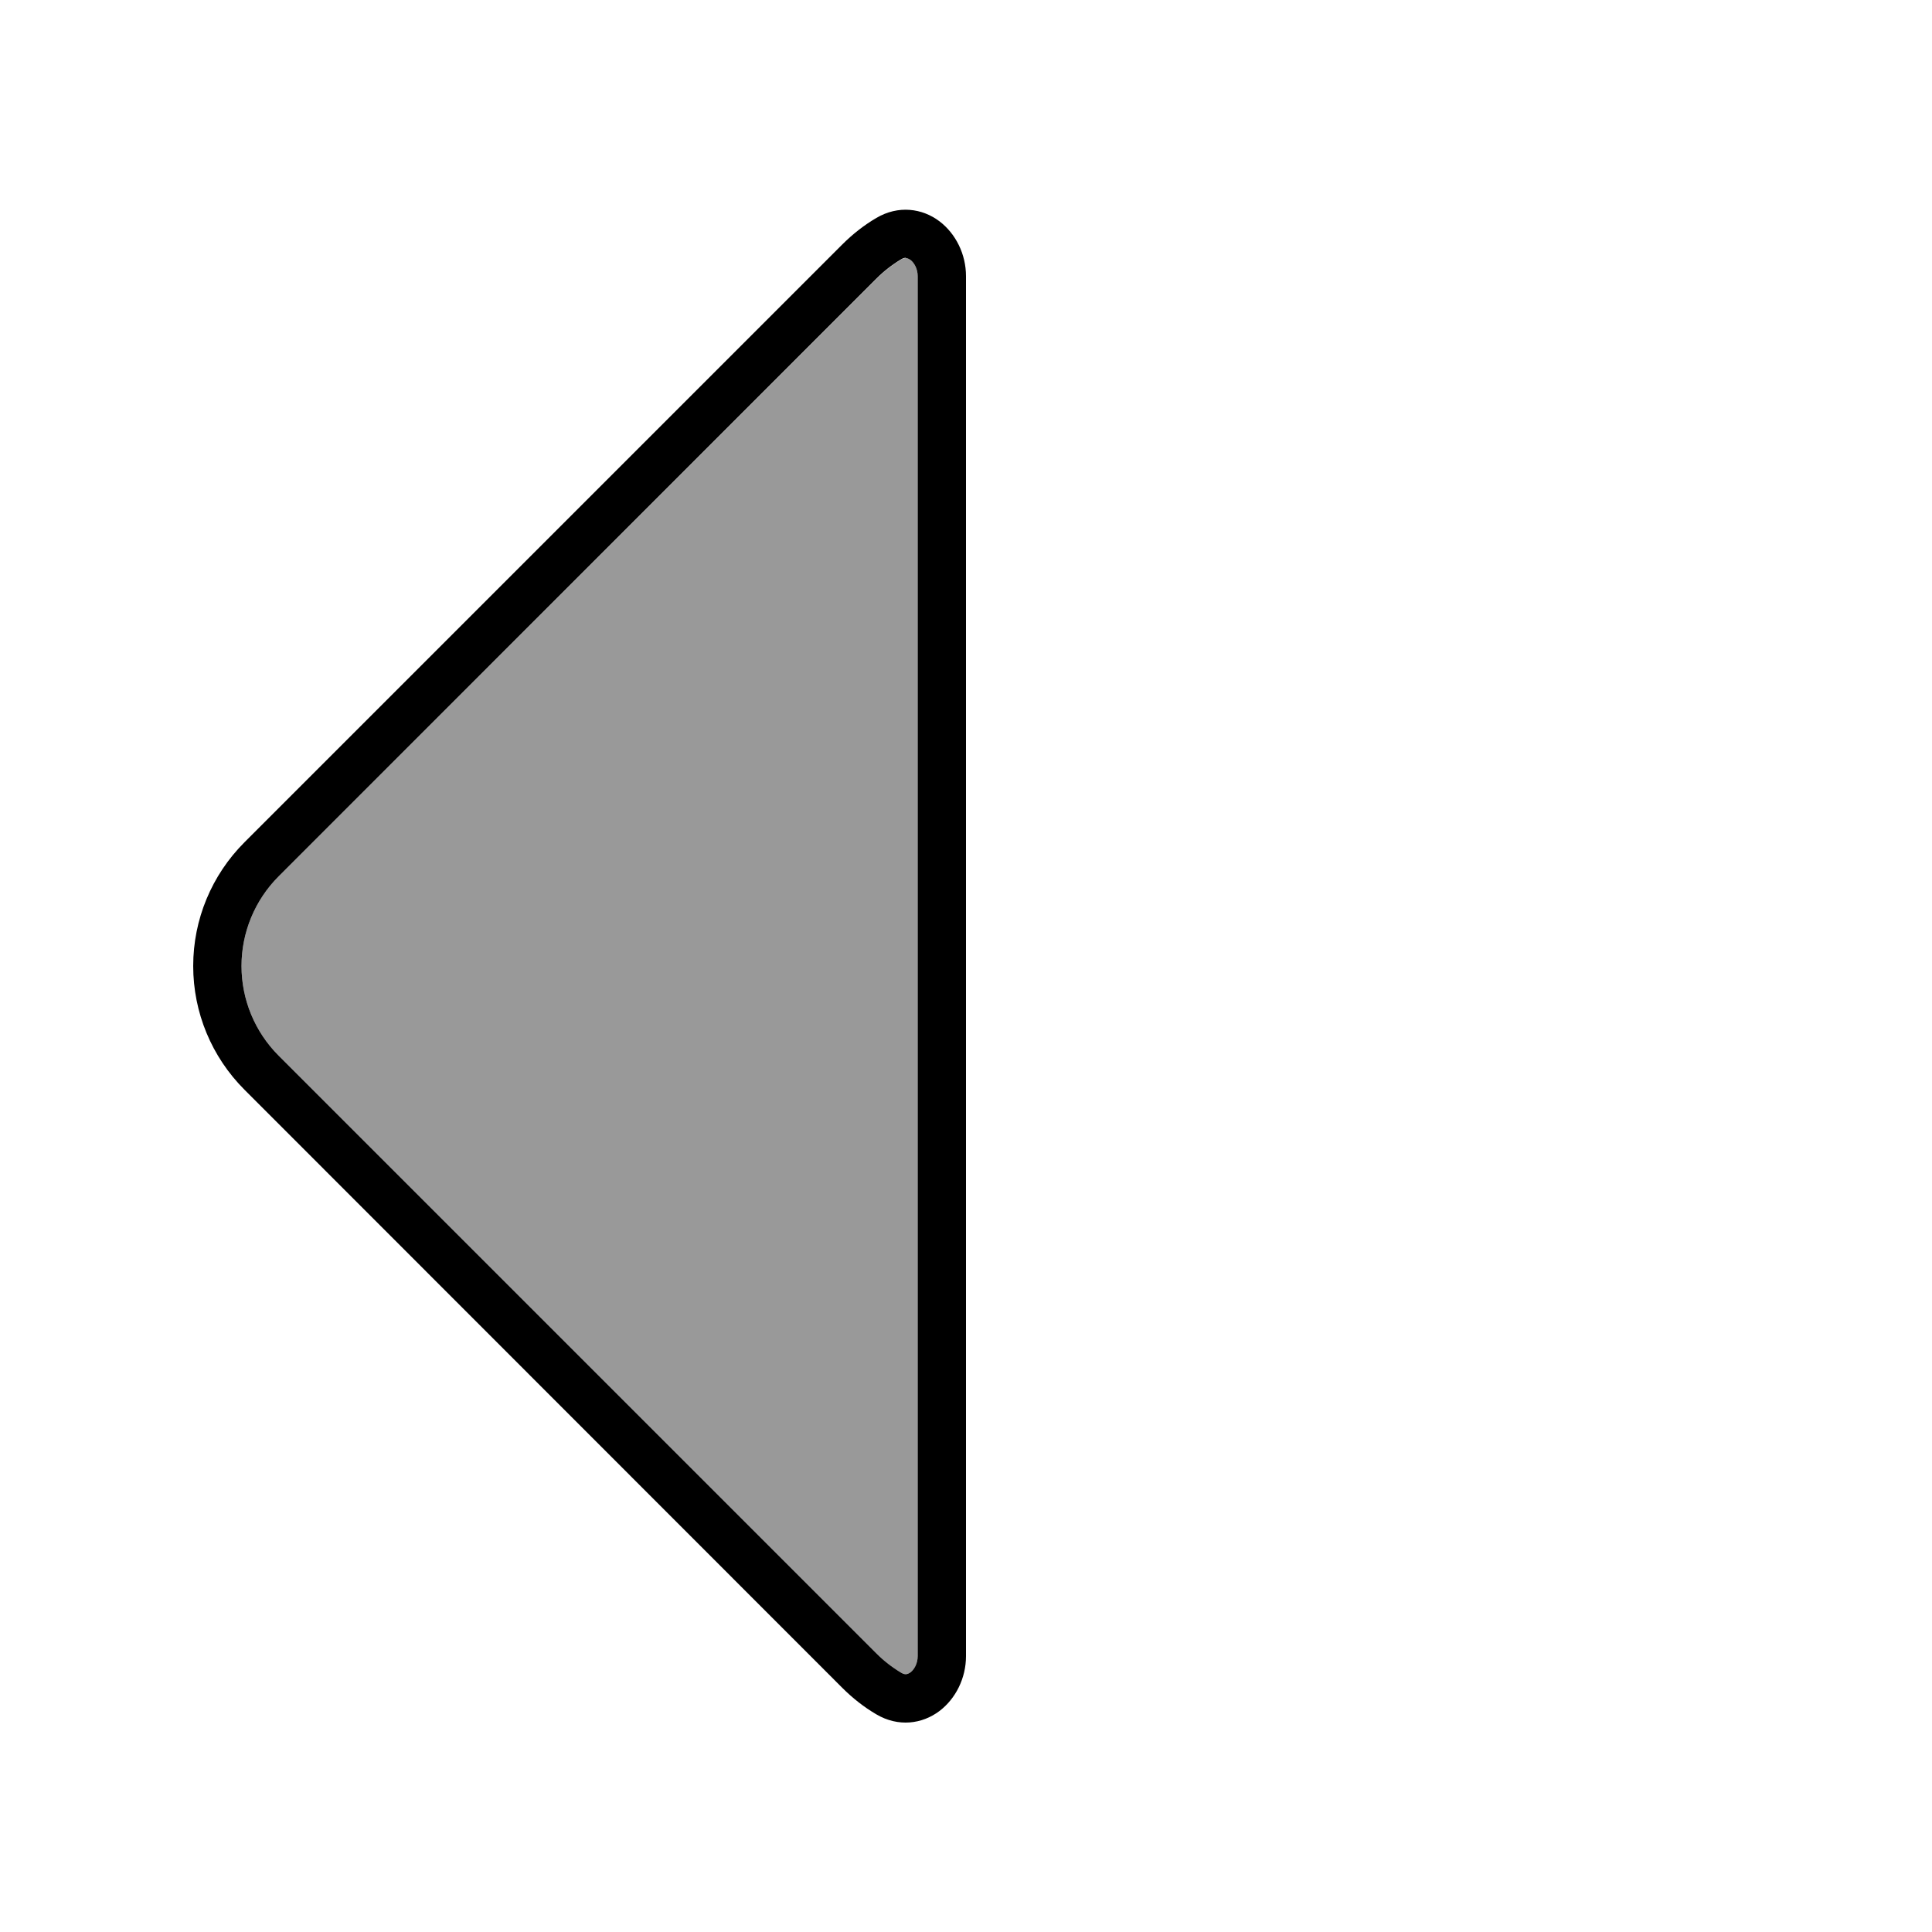
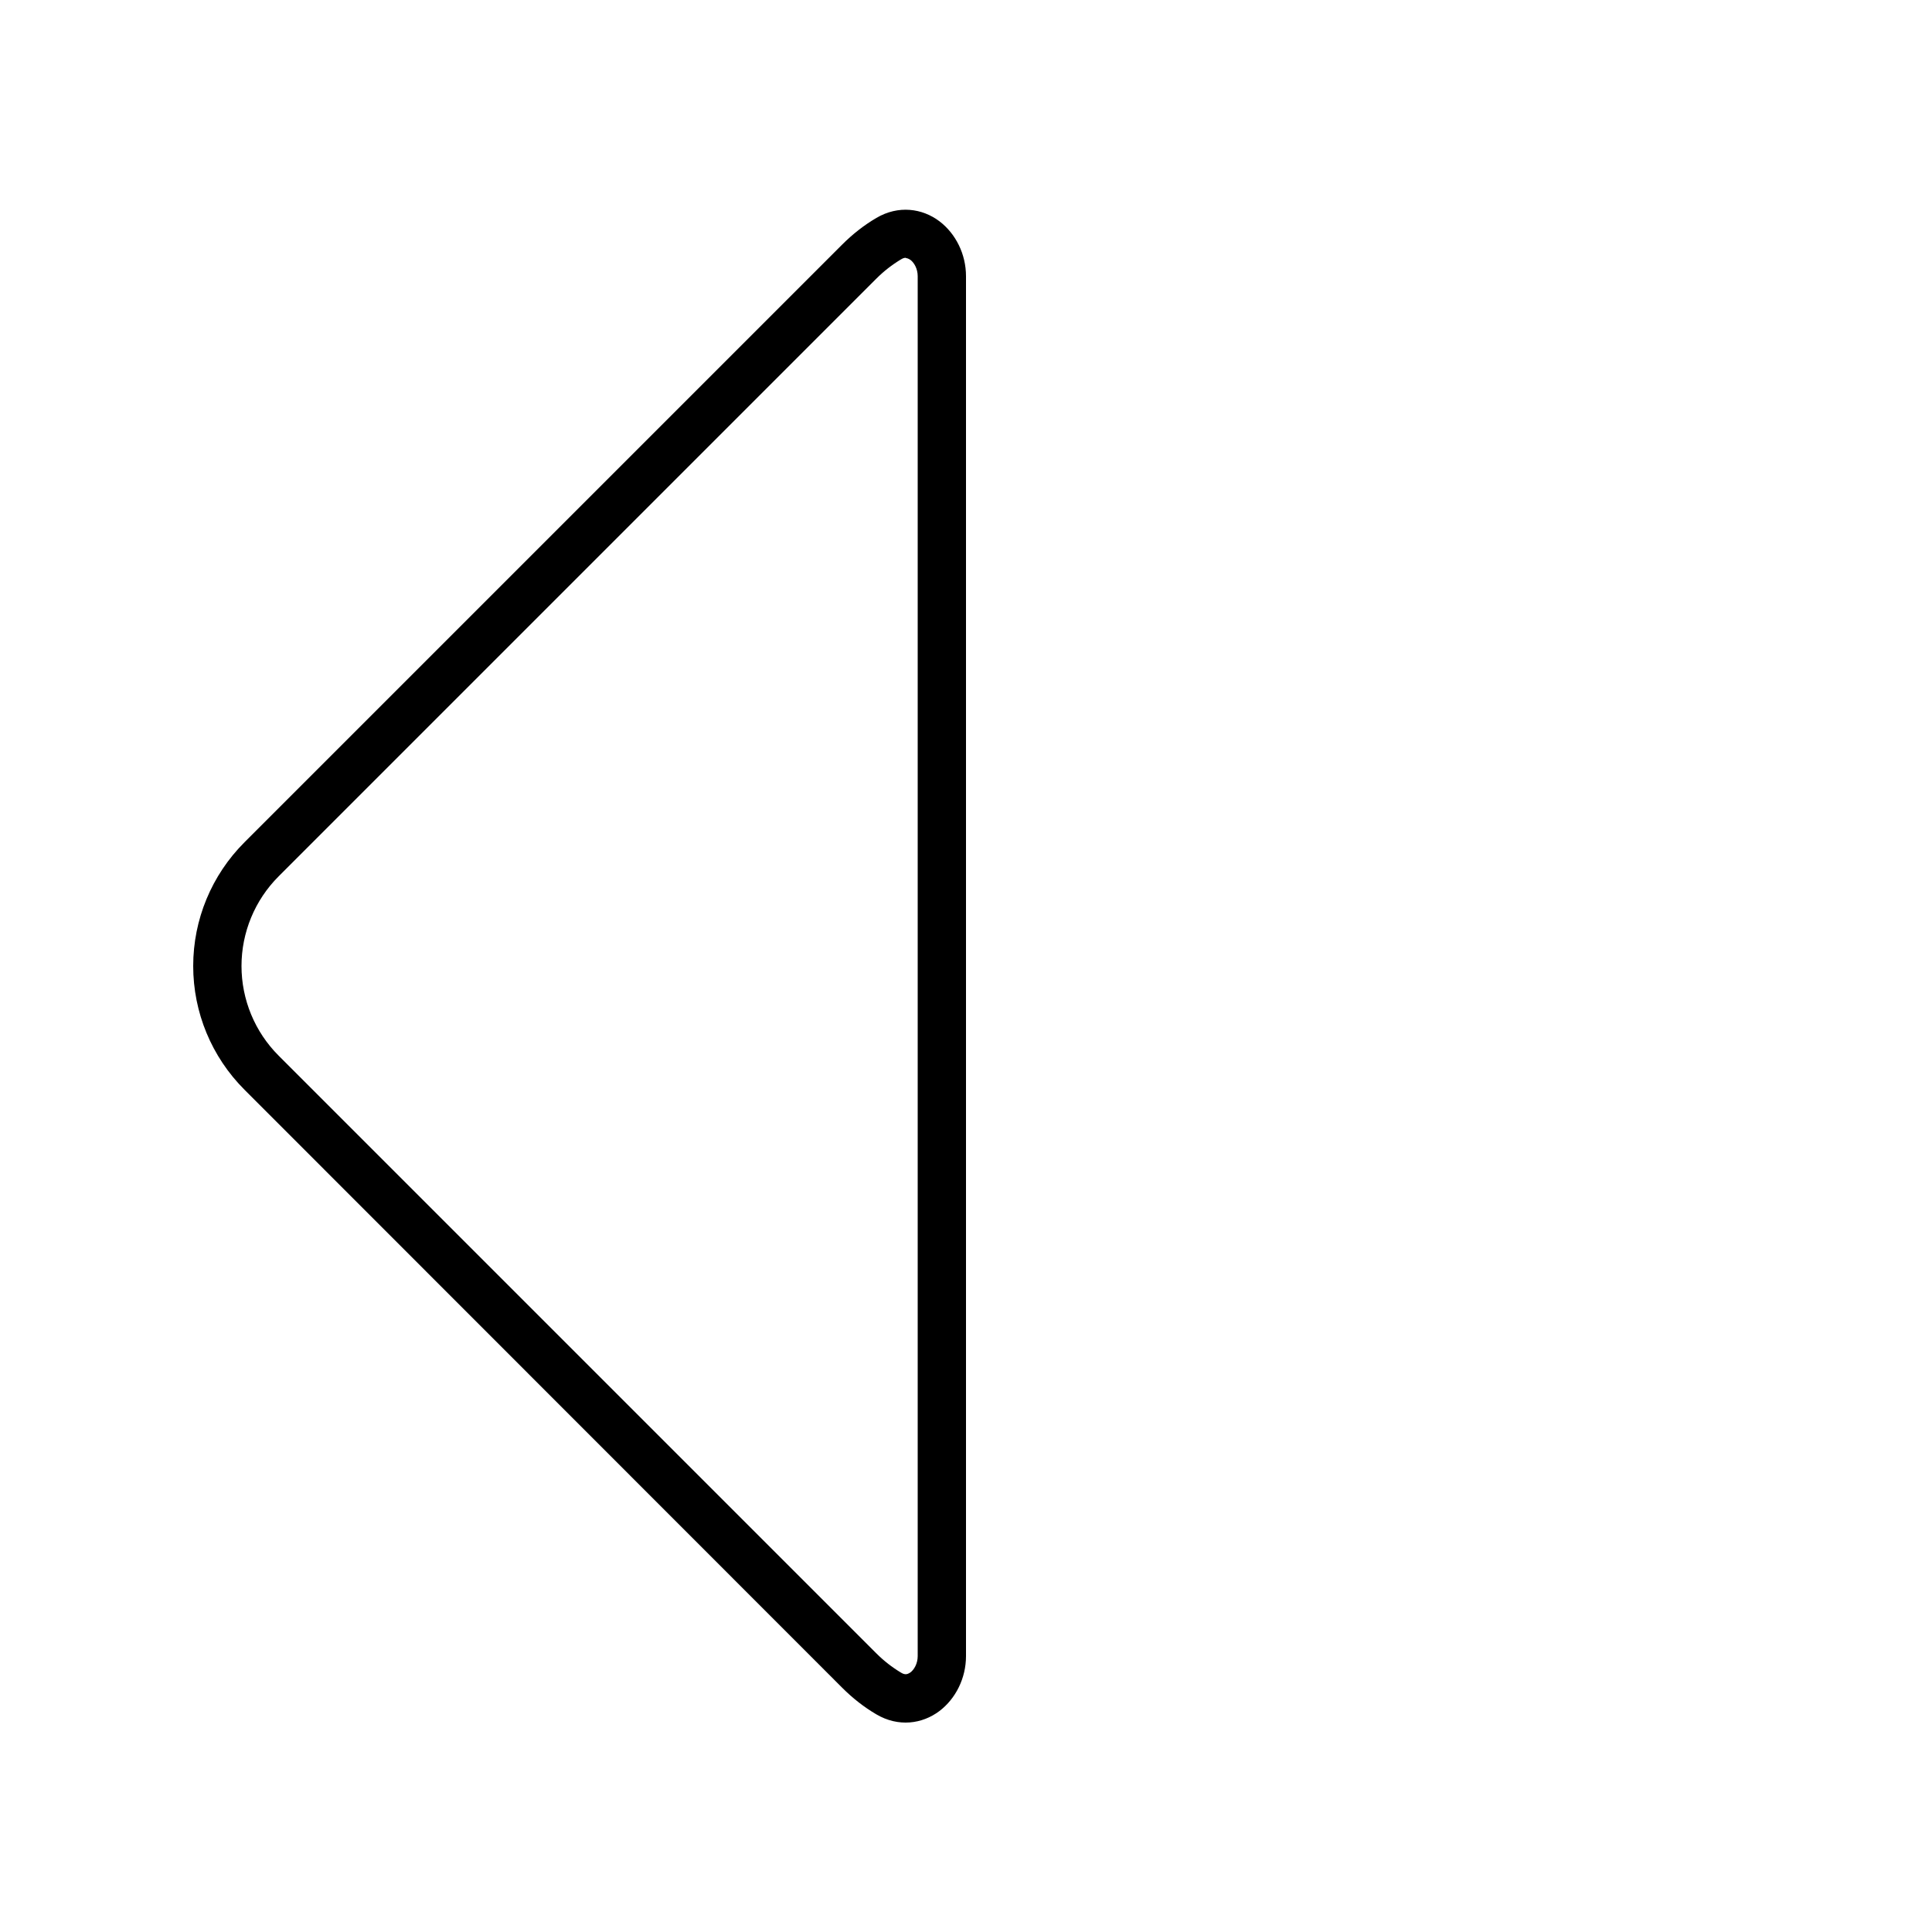
<svg xmlns="http://www.w3.org/2000/svg" viewBox="0 0 640 640">
-   <path opacity=".4" fill="currentColor" d="M80 320C80 331.1 84.4 341.8 92.3 349.7L290.3 547.7C292.8 550.2 295.5 552.3 298.5 554.1C299.3 554.6 299.8 554.6 300.1 554.6C300.5 554.6 301 554.4 301.6 554C302.8 553.1 304 551.1 304 548.6L304 91.5C304 89 302.8 87 301.6 86.1C301 85.7 300.5 85.5 300.1 85.5C299.8 85.5 299.3 85.5 298.5 86C295.5 87.8 292.8 89.9 290.3 92.4L92.3 290.3C84.4 298.2 80 308.9 80 320z" />
  <path fill="currentColor" d="M311.2 73.3C316.6 77.4 320 84.2 320 91.5L320 548.6C320 555.9 316.6 562.7 311.2 566.8C305.5 571.1 297.6 572.2 290.3 567.9C286.2 565.5 282.4 562.5 279 559.1L81 361C70.1 350.1 64 335.4 64 320C64 304.6 70.1 289.9 81 279L279 81C282.4 77.6 286.2 74.6 290.3 72.2C297.6 67.9 305.5 69 311.2 73.3zM300.1 85.4C299.8 85.4 299.3 85.4 298.5 85.9C295.5 87.7 292.8 89.8 290.3 92.3L92.3 290.3C84.4 298.2 80 308.9 80 320C80 331.1 84.4 341.8 92.3 349.7L290.3 547.7C292.8 550.2 295.5 552.3 298.5 554.1C299.3 554.6 299.8 554.6 300.1 554.6C300.5 554.6 301 554.4 301.6 554C302.8 553.1 304 551.1 304 548.6L304 91.5C304 89 302.8 87 301.6 86.1C301 85.7 300.5 85.5 300.1 85.5z" />
</svg>